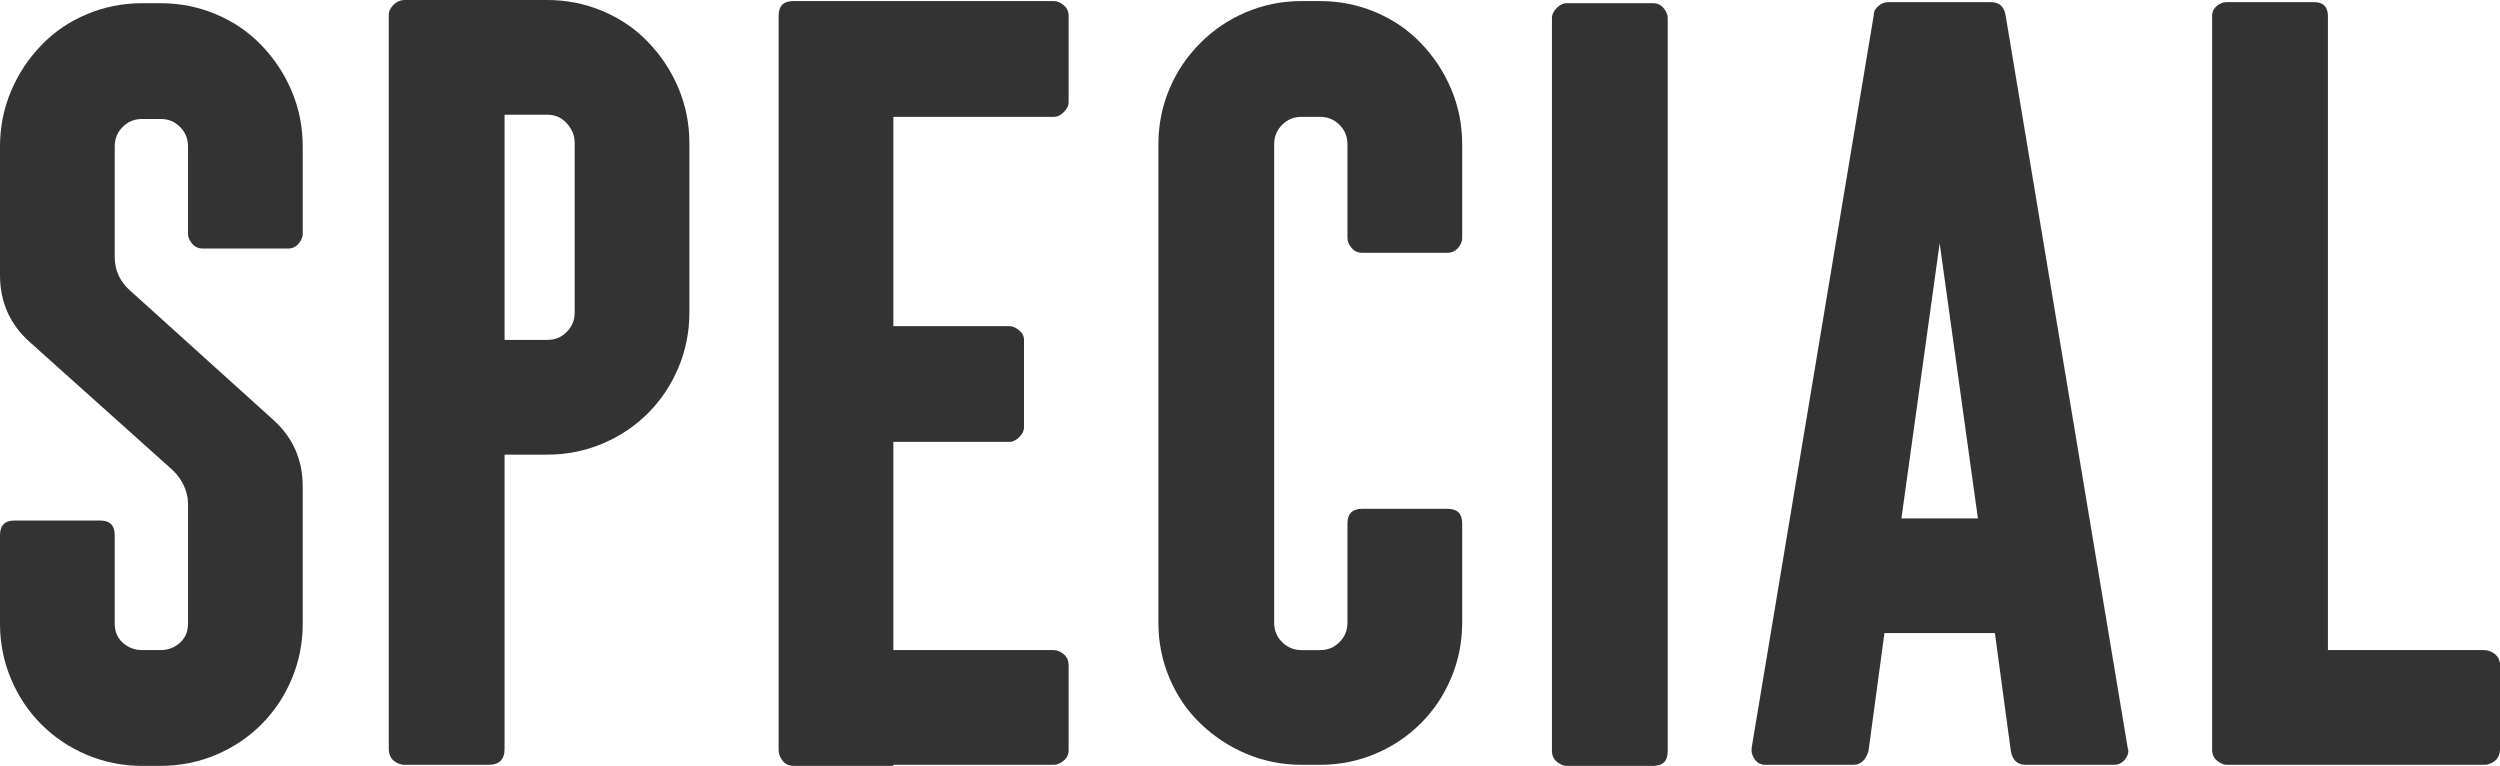
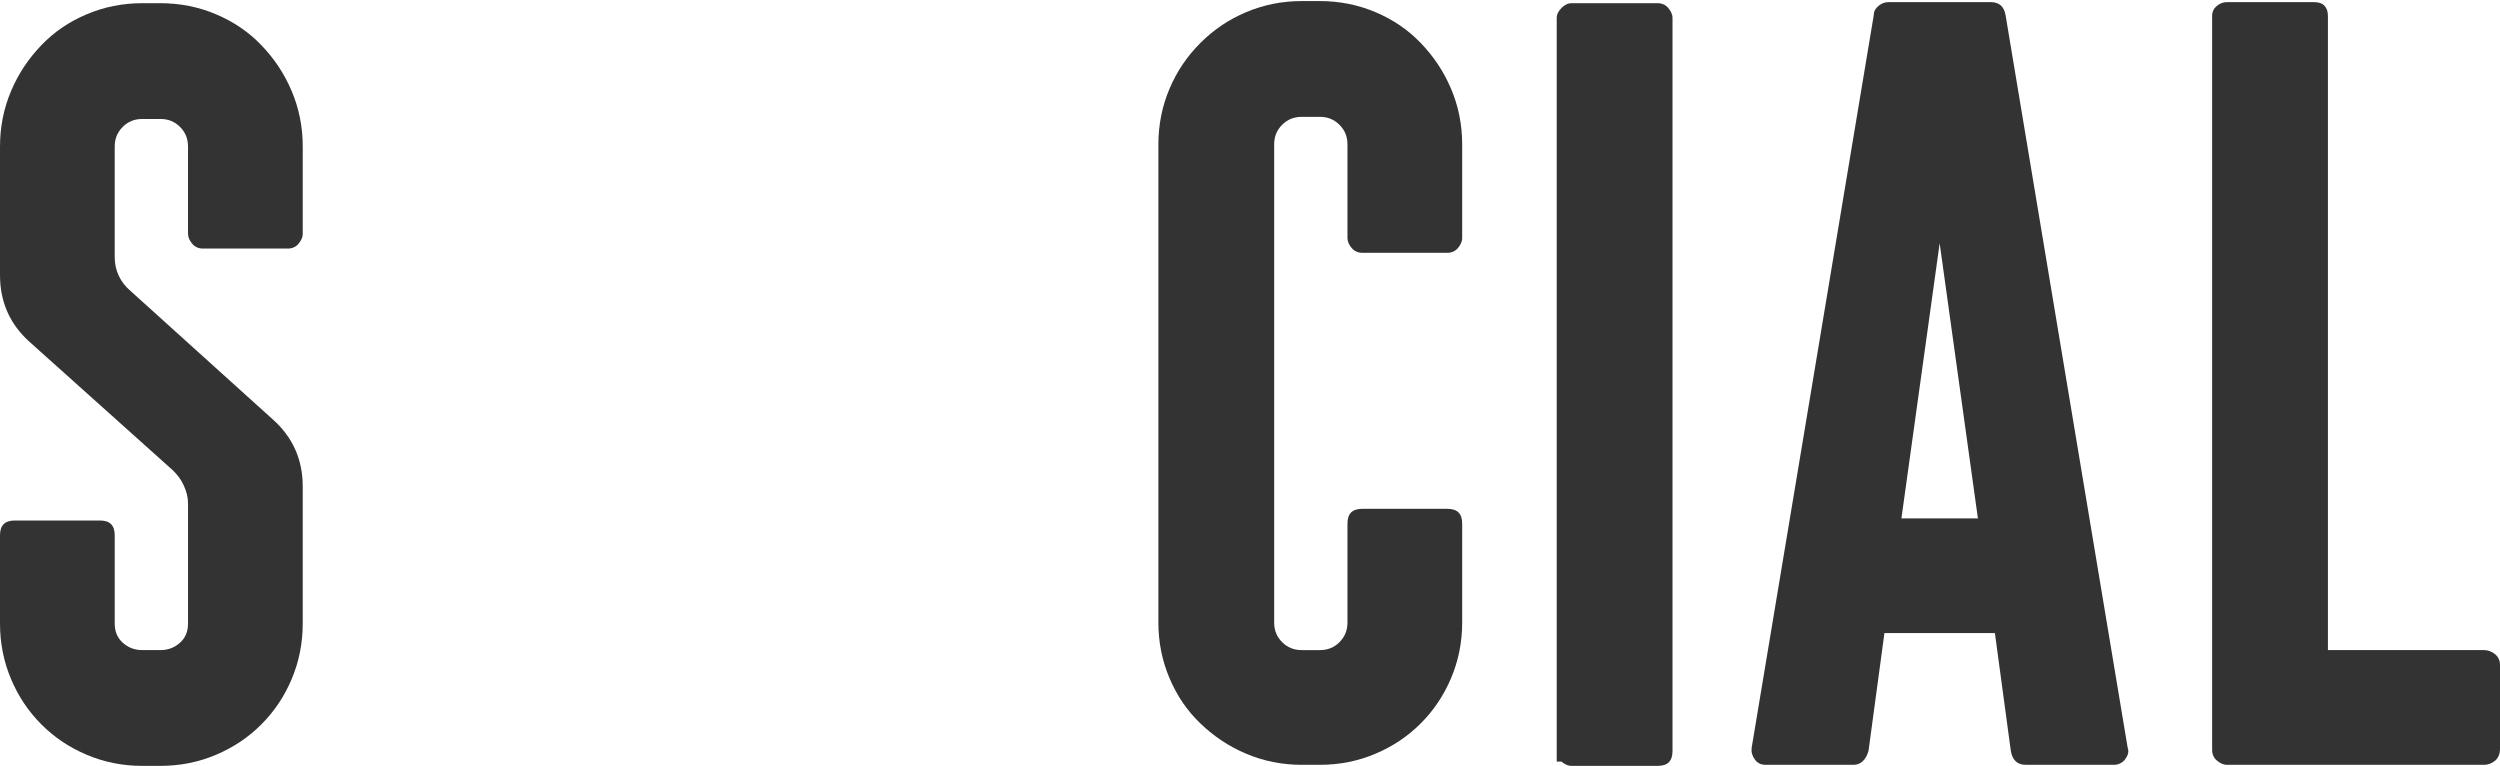
<svg xmlns="http://www.w3.org/2000/svg" id="_レイヤー_2" width="47.07" height="14.42" viewBox="0 0 47.07 14.42">
  <defs>
    <style>.cls-1{fill:#333;stroke-width:0px;}</style>
  </defs>
  <g id="_レイヤー_1-2">
    <path class="cls-1" d="m5.49,12.79c-.14.33-.33.61-.57.85s-.52.43-.85.57-.68.21-1.05.21h-.34c-.37,0-.72-.07-1.05-.21s-.61-.33-.85-.57c-.24-.24-.43-.52-.57-.85s-.21-.68-.21-1.05v-1.66c0-.19.09-.28.28-.28h1.6c.19,0,.28.09.28.28v1.66c0,.15.05.27.15.36s.22.14.37.14h.34c.15,0,.27-.05.37-.14s.15-.21.15-.36v-2.26c0-.12-.03-.23-.08-.34-.05-.11-.12-.2-.2-.28L.56,6.44c-.37-.33-.56-.75-.56-1.26v-2.42c0-.37.07-.72.21-1.05s.33-.61.57-.86c.24-.25.52-.44.85-.58.33-.14.68-.21,1.05-.21h.34c.37,0,.72.07,1.05.21.33.14.61.33.85.58.24.25.43.53.57.86.14.33.21.68.21,1.05v1.64c0,.07-.03.13-.08.19-.05.06-.12.09-.2.09h-1.6c-.08,0-.15-.03-.2-.09-.05-.06-.08-.12-.08-.19v-1.64c0-.15-.05-.27-.15-.37-.1-.1-.22-.15-.37-.15h-.34c-.15,0-.27.05-.37.15-.1.1-.15.22-.15.37v2.08c0,.25.1.47.3.64l2.68,2.42c.37.33.56.75.56,1.26v2.58c0,.37-.07.72-.21,1.05Z" />
-     <path class="cls-1" d="m7.62,14.4c-.08,0-.15-.03-.21-.08-.06-.05-.09-.13-.09-.22V.28c0-.07.03-.13.09-.19.06-.06.13-.09.21-.09h2.68c.37,0,.72.07,1.05.21.33.14.61.33.85.58.24.25.43.53.57.86s.21.68.21,1.05v3.18c0,.37-.07.72-.21,1.05-.14.33-.33.61-.57.85s-.52.43-.85.57c-.33.14-.68.21-1.05.21h-.8v5.54c0,.2-.1.3-.3.3h-1.58Zm1.88-8h.8c.15,0,.27-.05.37-.15s.15-.22.15-.37v-3.18c0-.15-.05-.27-.15-.38-.1-.11-.22-.16-.37-.16h-.8v4.24Z" />
-     <path class="cls-1" d="m16.82.02h3.02c.07,0,.13.03.19.08s.09.12.09.2v1.62c0,.07-.03.13-.09.19s-.12.09-.19.09h-3.02v3.94h2.18c.07,0,.13.03.19.08.06.05.09.11.09.18v1.64c0,.07-.03.13-.09.19s-.12.09-.19.09h-2.18v3.92h3.02c.07,0,.13.03.19.08.06.05.09.12.09.2v1.6c0,.08-.03.15-.09.2-.06.05-.12.08-.19.08h-3.02v.02h-1.88c-.08,0-.15-.03-.2-.09s-.08-.13-.08-.21V.3c0-.19.09-.28.28-.28h1.88Z" />
    <path class="cls-1" d="m22.02,1.67c.14-.33.33-.61.58-.86s.53-.44.86-.58c.33-.14.68-.21,1.05-.21h.34c.37,0,.72.07,1.05.21.33.14.61.33.85.58.24.25.43.53.57.86s.21.68.21,1.05v1.76c0,.07-.03.13-.08.19s-.12.09-.2.09h-1.6c-.08,0-.15-.03-.2-.09s-.08-.12-.08-.19v-1.76c0-.15-.05-.27-.15-.37-.1-.1-.22-.15-.37-.15h-.34c-.15,0-.27.05-.37.15s-.15.22-.15.37v9c0,.15.05.27.15.37.1.1.22.15.37.15h.34c.15,0,.27-.05.37-.15s.15-.22.15-.37v-1.86c0-.19.09-.28.28-.28h1.6c.19,0,.28.09.28.28v1.86c0,.37-.07.72-.21,1.05s-.33.61-.57.85c-.24.24-.52.43-.85.57-.33.14-.68.21-1.05.21h-.34c-.37,0-.72-.07-1.05-.21-.33-.14-.61-.33-.86-.57-.25-.24-.44-.52-.58-.85-.14-.33-.21-.68-.21-1.05V2.72c0-.37.07-.72.21-1.05Z" />
-     <path class="cls-1" d="m29.31,14.34c-.06-.05-.09-.12-.09-.2V.34c0-.07.03-.13.09-.19s.12-.09.19-.09h1.62c.08,0,.15.03.2.09s.08.12.08.19v13.8c0,.19-.09.28-.28.28h-1.62c-.07,0-.13-.03-.19-.08Z" />
+     <path class="cls-1" d="m29.31,14.34V.34c0-.07.03-.13.09-.19s.12-.09.19-.09h1.62c.08,0,.15.03.2.09s.08.12.08.19v13.8c0,.19-.09.28-.28.28h-1.62c-.07,0-.13-.03-.19-.08Z" />
    <path class="cls-1" d="m33.24,14.4c-.08,0-.15-.03-.2-.1-.05-.07-.07-.14-.06-.22L35.28.28c0-.07.03-.12.09-.17.06-.05.12-.07.19-.07h1.92c.16,0,.25.08.28.24l2.3,13.8c.03.08,0,.15-.05.22-.06.07-.13.1-.21.1h-1.66c-.16,0-.25-.09-.28-.26l-.3-2.22h-2.08l-.3,2.22c-.05.17-.15.26-.28.26h-1.66Zm2.56-4.64h1.44l-.72-5.18-.72,5.18Z" />
    <path class="cls-1" d="m46.98,14.32c-.06.05-.13.08-.21.08h-4.84c-.07,0-.13-.03-.19-.08-.06-.05-.09-.12-.09-.2V.3c0-.08.03-.14.09-.19.06-.05.12-.07.19-.07h1.64c.17,0,.26.09.26.26v11.94h2.94c.08,0,.15.03.21.08.06.05.09.12.09.2v1.58c0,.09-.03.17-.09.22Z" />
  </g>
</svg>